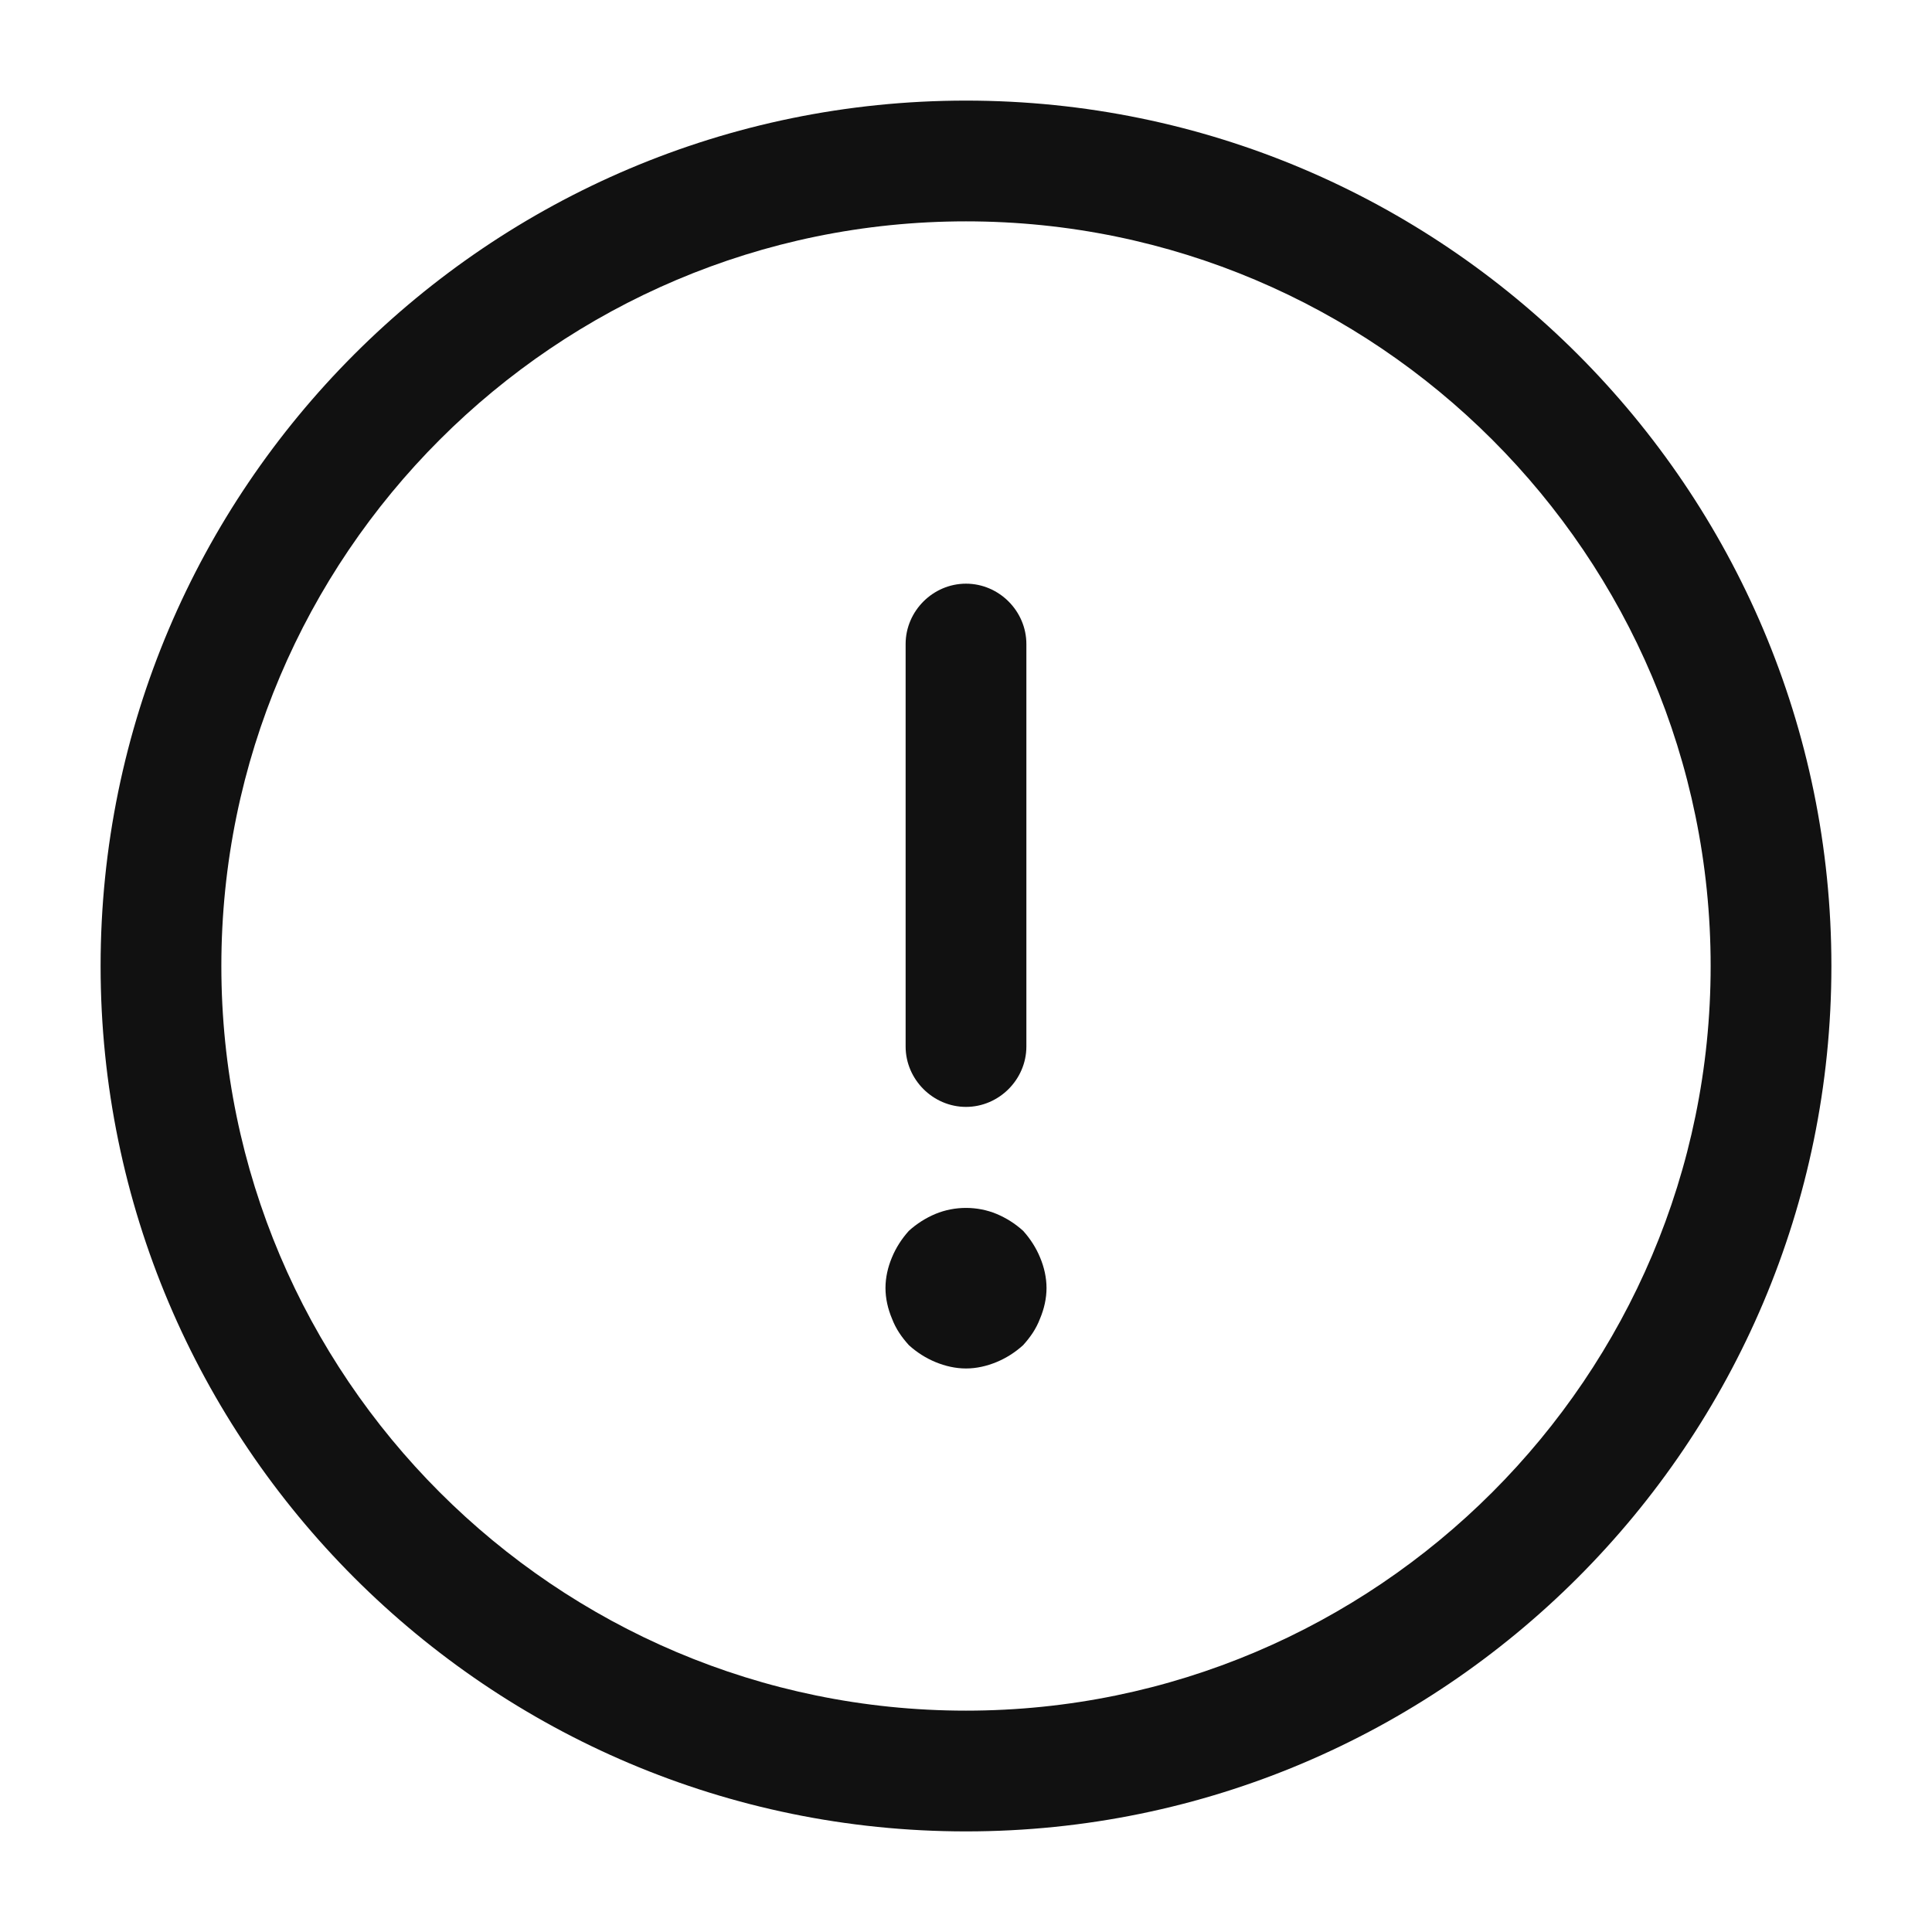
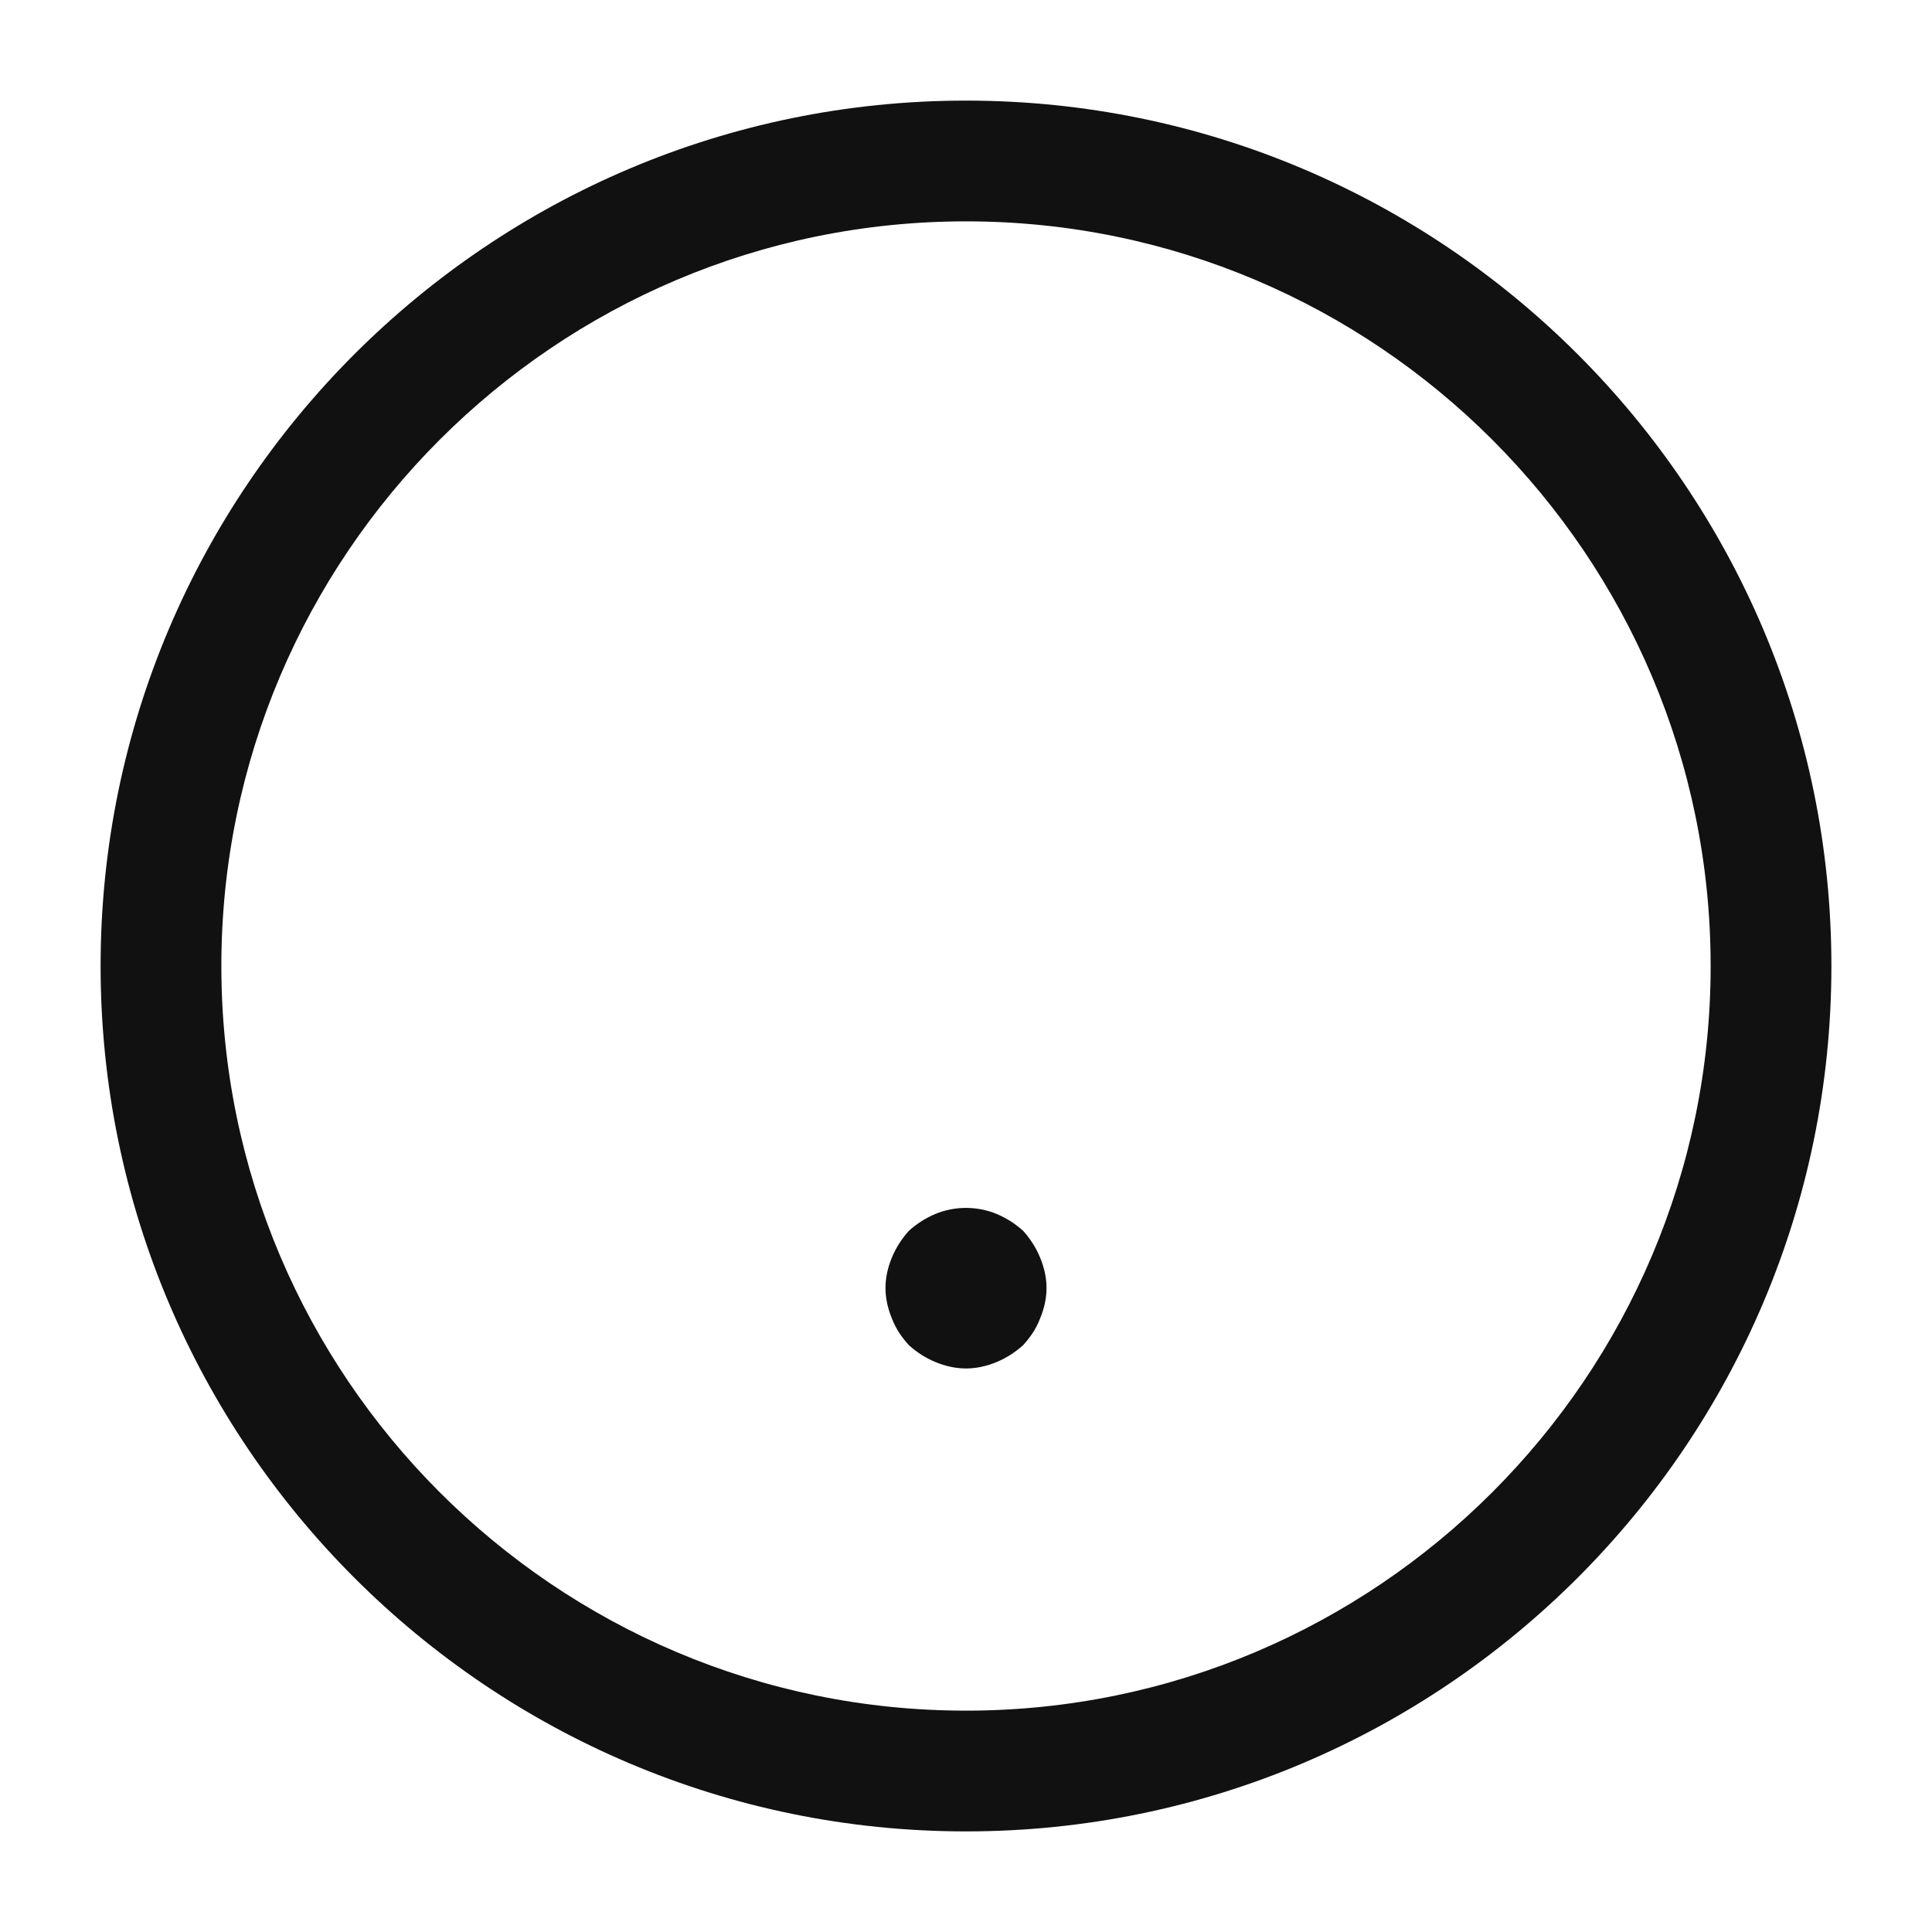
<svg xmlns="http://www.w3.org/2000/svg" width="28" height="28" viewBox="0 0 28 28" fill="none">
  <path d="M14 26.542C7.082 26.542 1.458 20.919 1.458 14C1.458 7.082 7.082 1.458 14 1.458C20.918 1.458 26.542 7.082 26.542 14C26.542 20.919 20.918 26.542 14 26.542ZM14 3.208C8.05 3.208 3.208 8.05 3.208 14C3.208 19.95 8.05 24.792 14 24.792C19.95 24.792 24.792 19.95 24.792 14C24.792 8.05 19.95 3.208 14 3.208Z" fill="#111111" />
-   <path d="M14 16.042C13.522 16.042 13.125 15.645 13.125 15.167V9.334C13.125 8.855 13.522 8.459 14 8.459C14.478 8.459 14.875 8.855 14.875 9.334V15.167C14.875 15.645 14.478 16.042 14 16.042Z" fill="#111111" />
  <path d="M14 19.833C13.848 19.833 13.697 19.798 13.557 19.74C13.417 19.682 13.288 19.6 13.172 19.495C13.067 19.378 12.985 19.262 12.927 19.11C12.868 18.97 12.833 18.818 12.833 18.667C12.833 18.515 12.868 18.363 12.927 18.223C12.985 18.083 13.067 17.955 13.172 17.838C13.288 17.733 13.417 17.652 13.557 17.593C13.837 17.477 14.163 17.477 14.443 17.593C14.583 17.652 14.712 17.733 14.828 17.838C14.933 17.955 15.015 18.083 15.073 18.223C15.132 18.363 15.167 18.515 15.167 18.667C15.167 18.818 15.132 18.97 15.073 19.11C15.015 19.262 14.933 19.378 14.828 19.495C14.712 19.6 14.583 19.682 14.443 19.74C14.303 19.798 14.152 19.833 14 19.833Z" fill="#111111" />
</svg>